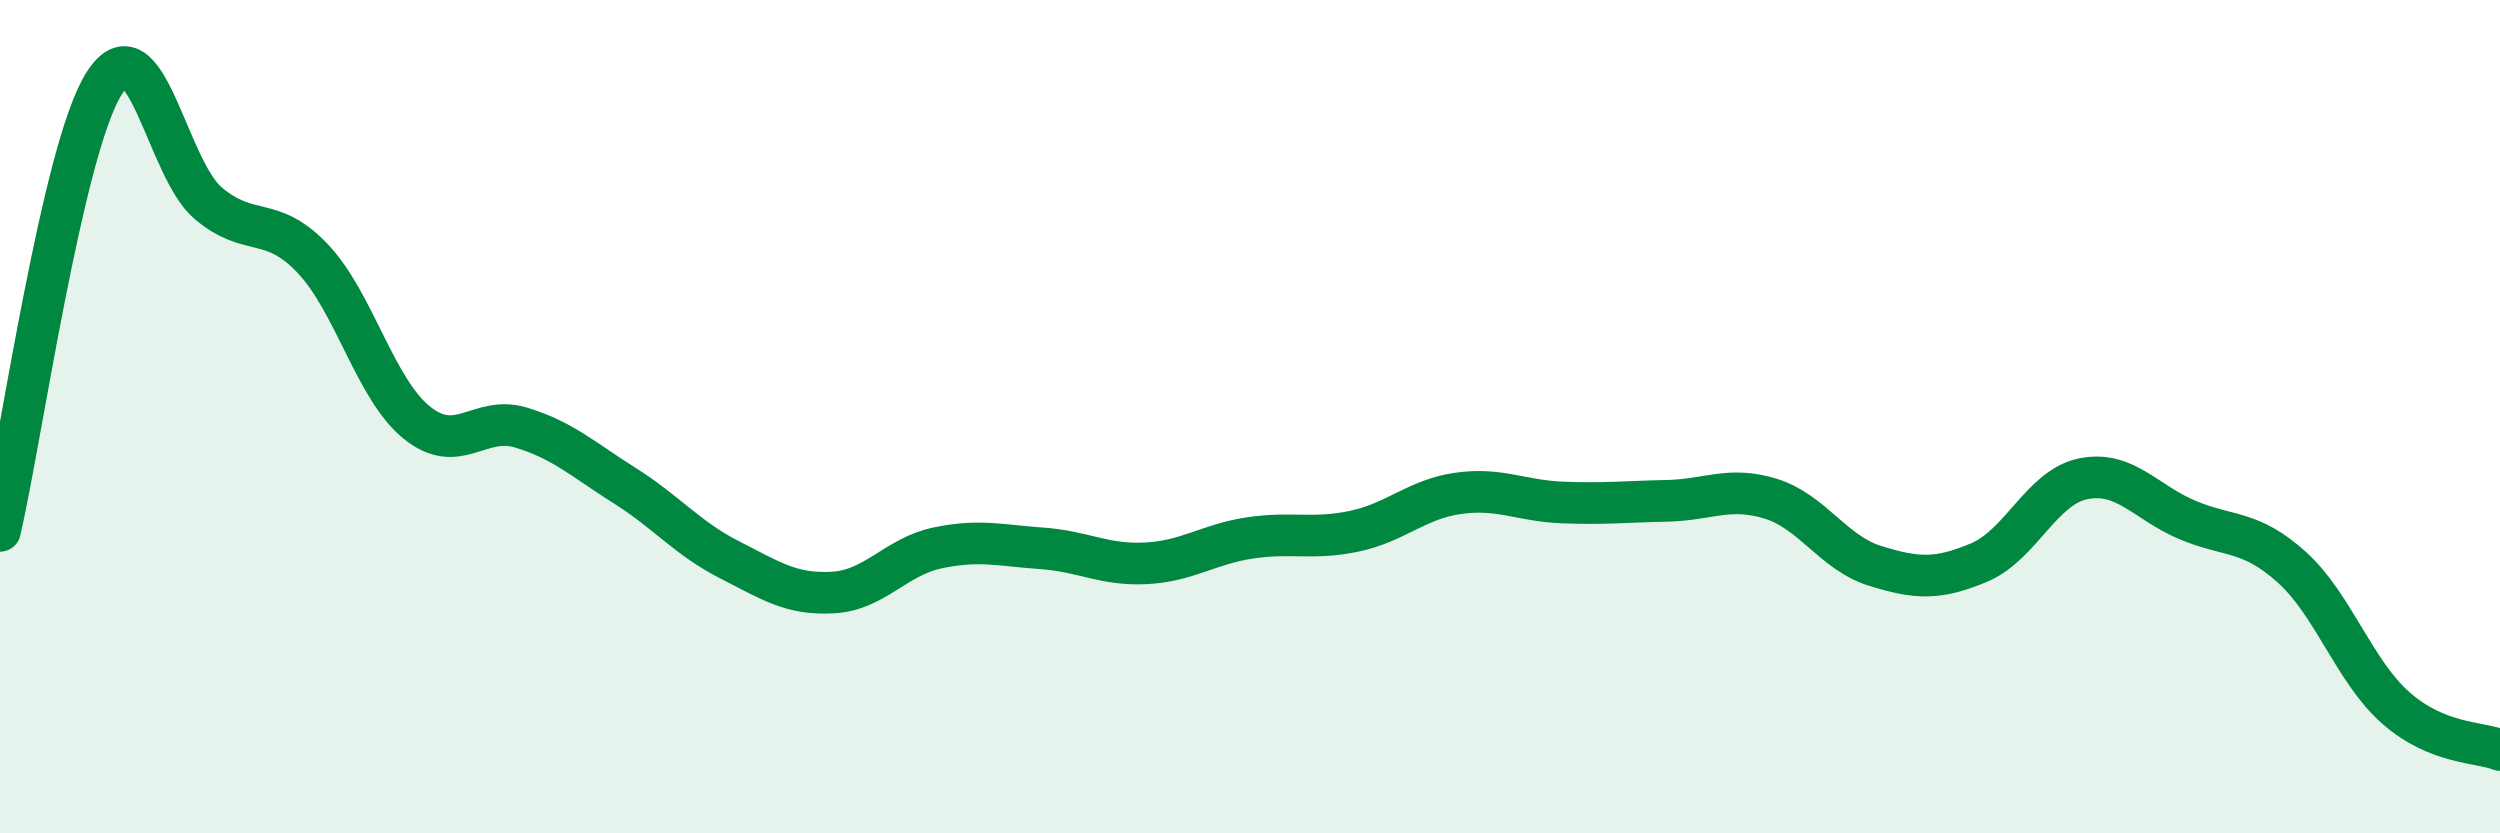
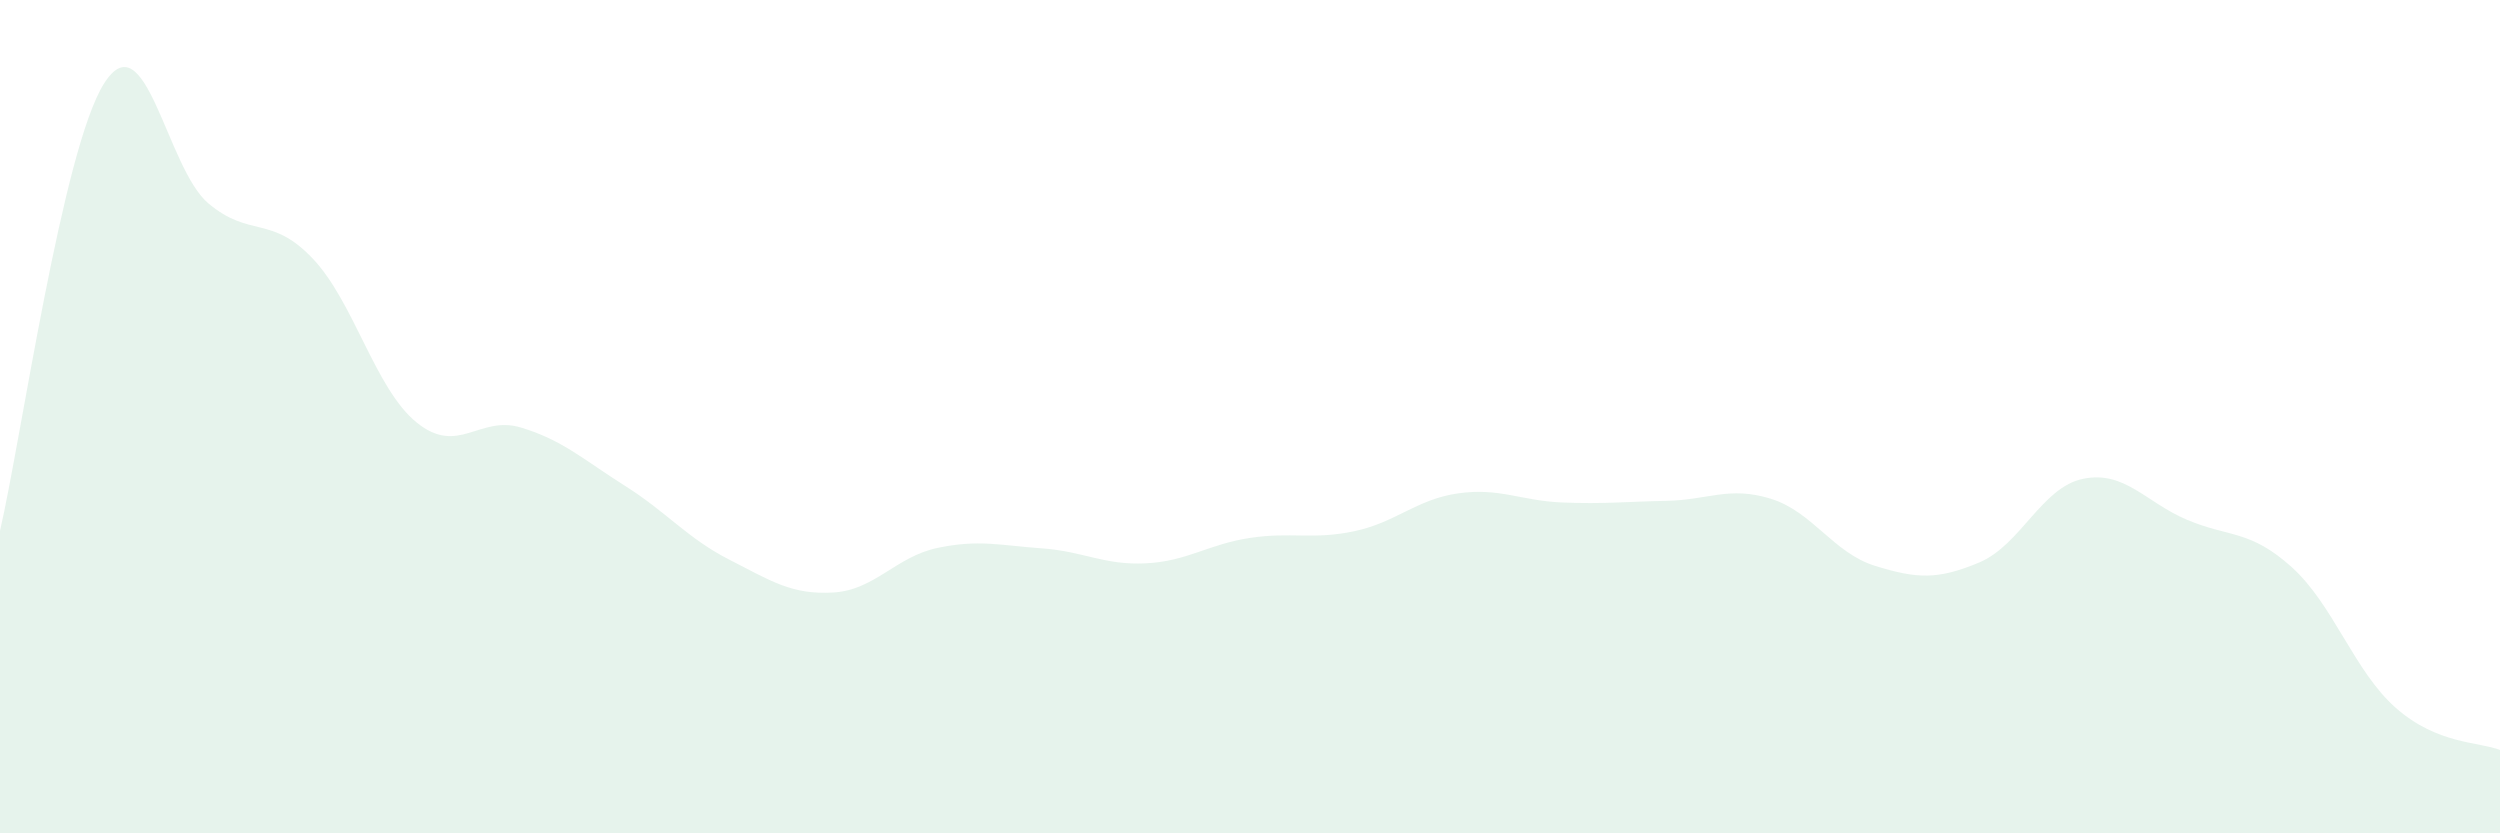
<svg xmlns="http://www.w3.org/2000/svg" width="60" height="20" viewBox="0 0 60 20">
  <path d="M 0,12.74 C 0.5,10.59 1.5,3.57 2.5,2 C 3.5,0.43 4,4.04 5,4.88 C 6,5.72 6.5,5.15 7.5,6.2 C 8.5,7.25 9,9.33 10,10.14 C 11,10.95 11.5,9.96 12.5,10.26 C 13.5,10.56 14,11.03 15,11.66 C 16,12.29 16.5,12.92 17.5,13.43 C 18.5,13.94 19,14.28 20,14.22 C 21,14.16 21.5,13.36 22.5,13.15 C 23.5,12.94 24,13.09 25,13.16 C 26,13.23 26.5,13.57 27.5,13.52 C 28.5,13.47 29,13.06 30,12.91 C 31,12.76 31.5,12.96 32.5,12.75 C 33.5,12.54 34,11.98 35,11.84 C 36,11.7 36.5,12.02 37.5,12.06 C 38.5,12.1 39,12.04 40,12.02 C 41,12 41.5,11.66 42.5,11.97 C 43.5,12.28 44,13.27 45,13.58 C 46,13.89 46.5,13.92 47.5,13.5 C 48.5,13.08 49,11.69 50,11.49 C 51,11.29 51.5,12.06 52.5,12.48 C 53.5,12.9 54,12.71 55,13.61 C 56,14.51 56.5,16.11 57.5,16.99 C 58.5,17.87 59.5,17.8 60,18L60 20L0 20Z" fill="#008740" opacity="0.1" stroke-linecap="round" stroke-linejoin="round" />
-   <path d="M 0,12.74 C 0.5,10.59 1.5,3.57 2.5,2 C 3.5,0.43 4,4.04 5,4.88 C 6,5.72 6.5,5.15 7.5,6.2 C 8.5,7.25 9,9.33 10,10.14 C 11,10.95 11.5,9.96 12.5,10.26 C 13.5,10.56 14,11.03 15,11.66 C 16,12.29 16.5,12.92 17.5,13.43 C 18.5,13.94 19,14.28 20,14.22 C 21,14.16 21.5,13.36 22.5,13.15 C 23.5,12.94 24,13.09 25,13.16 C 26,13.23 26.5,13.57 27.5,13.52 C 28.5,13.47 29,13.06 30,12.91 C 31,12.76 31.5,12.96 32.5,12.75 C 33.5,12.54 34,11.98 35,11.84 C 36,11.7 36.5,12.02 37.5,12.06 C 38.5,12.1 39,12.04 40,12.02 C 41,12 41.5,11.66 42.5,11.97 C 43.5,12.28 44,13.27 45,13.58 C 46,13.89 46.5,13.92 47.5,13.5 C 48.5,13.08 49,11.69 50,11.49 C 51,11.29 51.5,12.06 52.5,12.48 C 53.5,12.9 54,12.71 55,13.61 C 56,14.51 56.5,16.11 57.5,16.99 C 58.5,17.87 59.5,17.8 60,18" stroke="#008740" stroke-width="1" fill="none" stroke-linecap="round" stroke-linejoin="round" />
</svg>